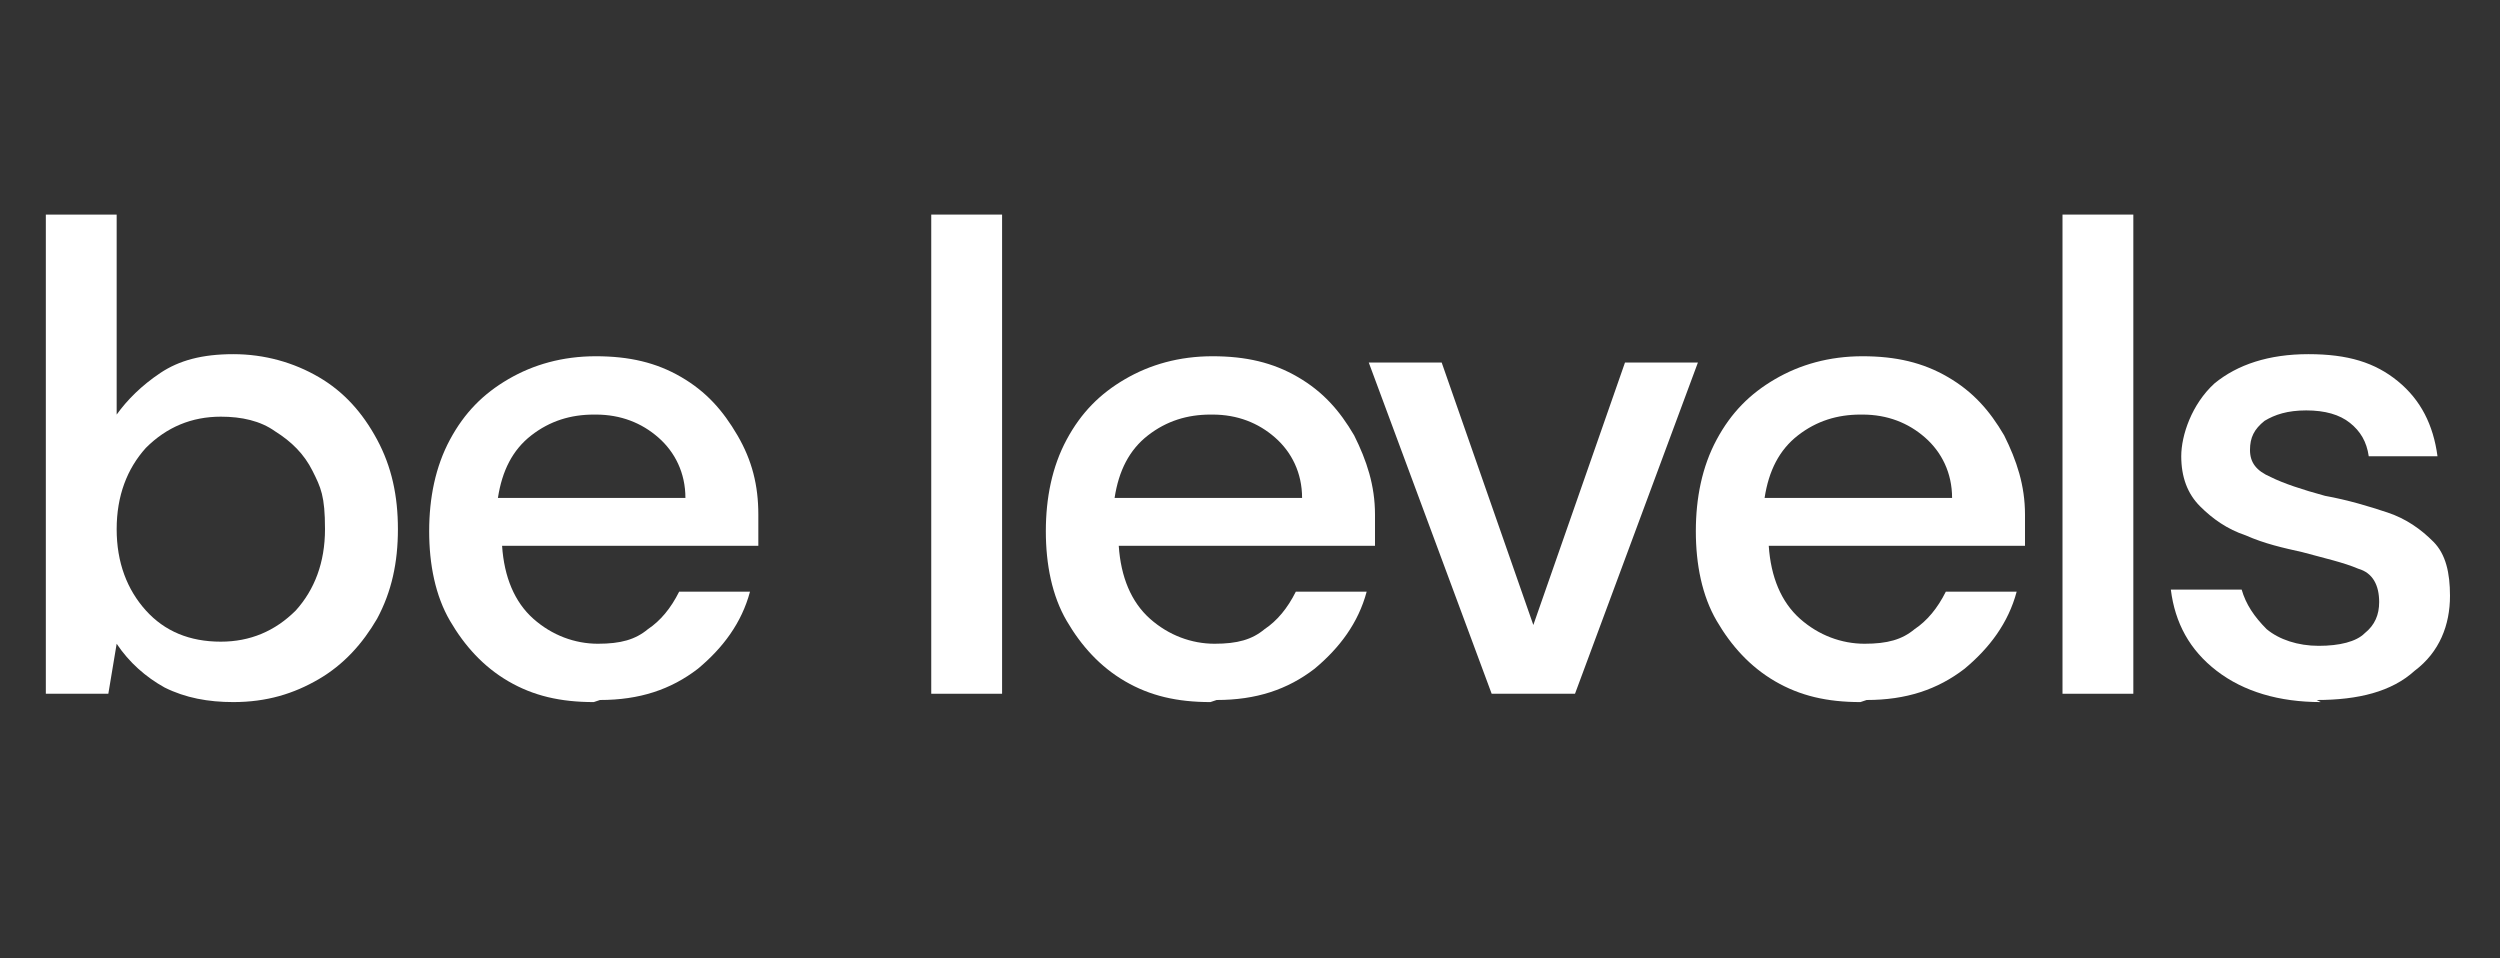
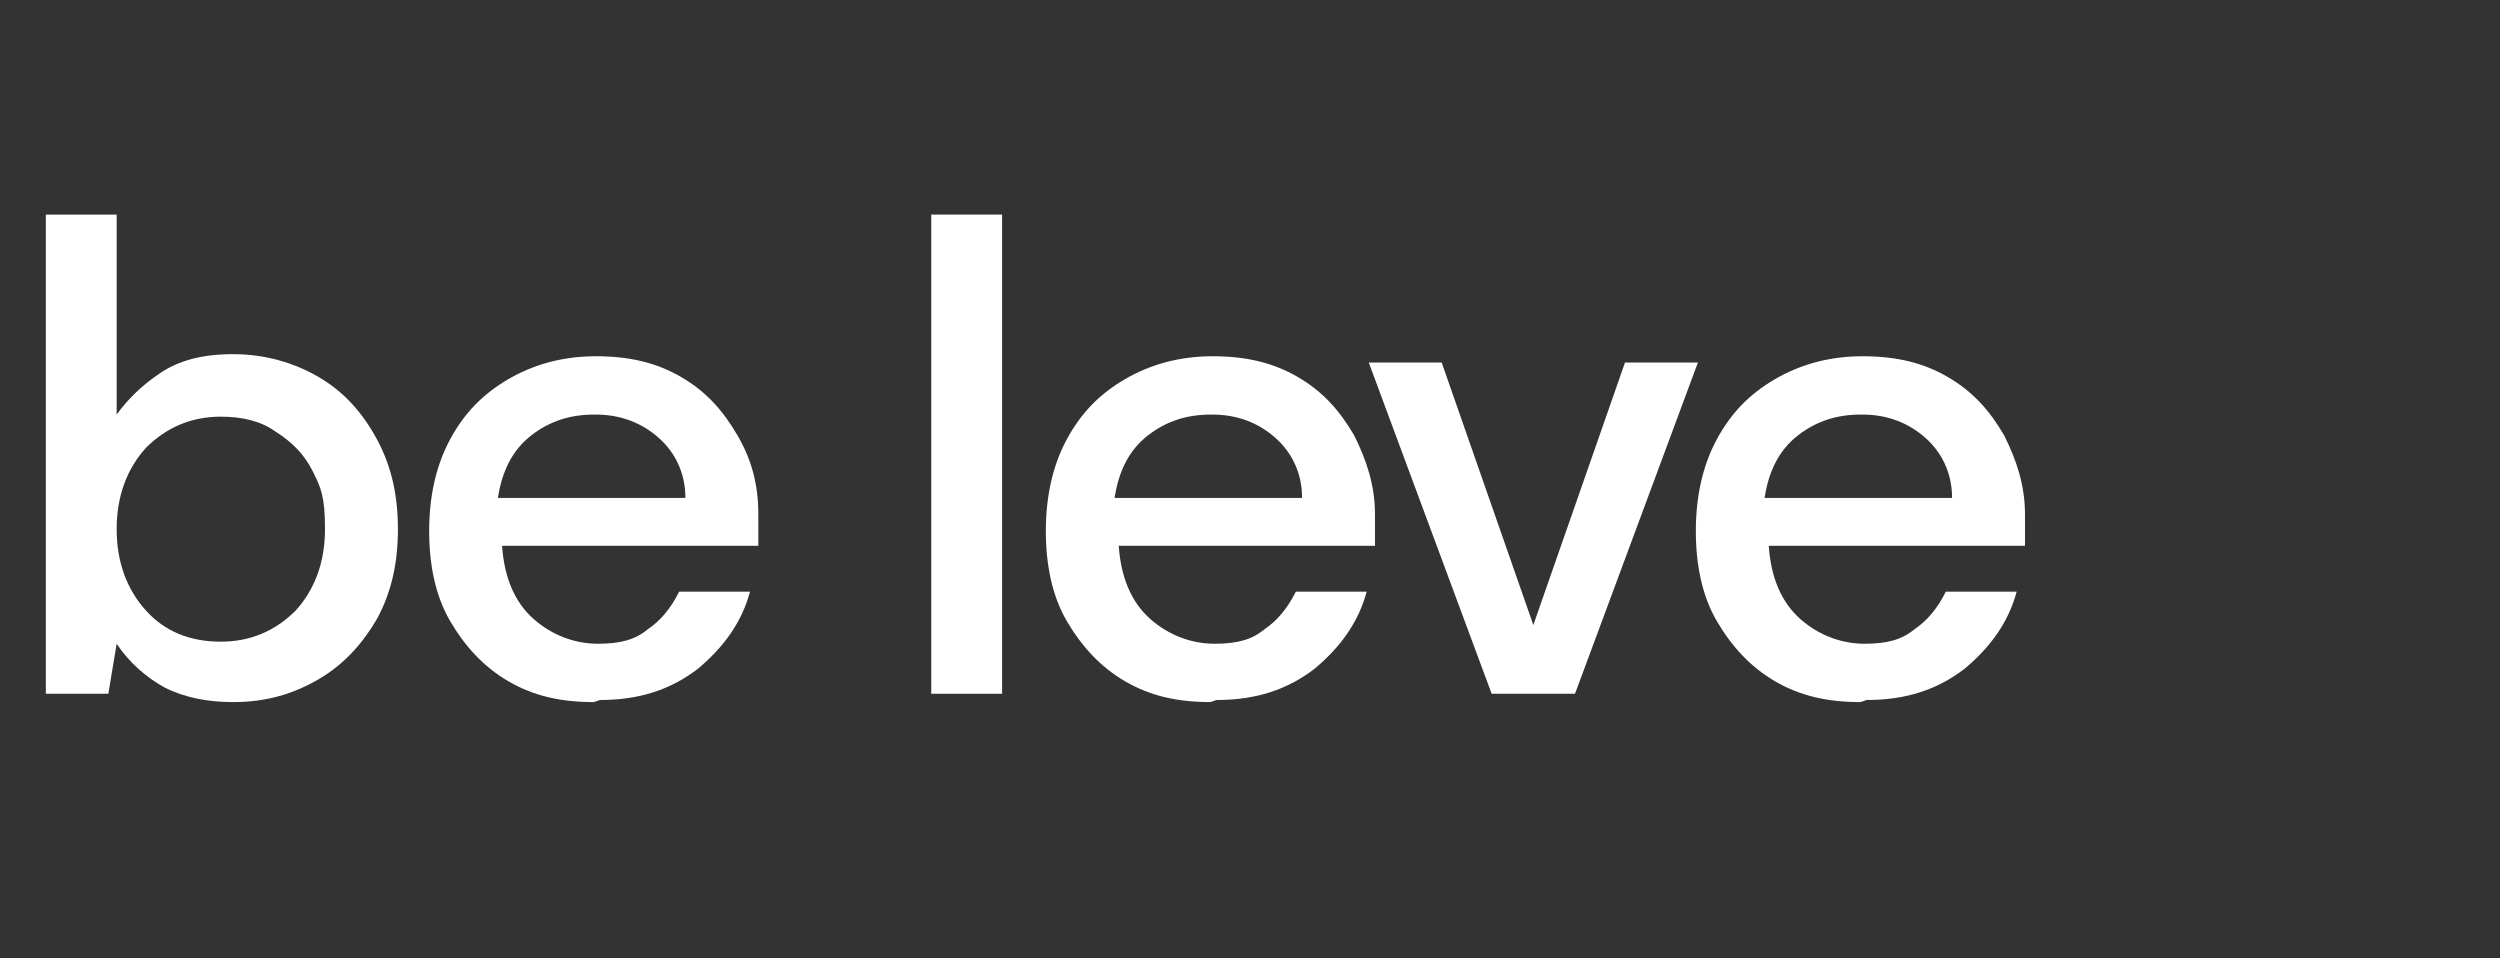
<svg xmlns="http://www.w3.org/2000/svg" id="Capa_1" version="1.1" viewBox="0 0 120 46">
  <rect x="0" y="0" width="120" height="46" fill="#333333" stroke="none" />
  <defs>
    <style>
      .st0 {
        fill: #fff;
      }
    </style>
  </defs>
  <path class="st0" d="M11.2,33.7c-1.2,0-2.3-.2-3.3-.7-.9-.5-1.7-1.2-2.3-2.1l-.4,2.4h-3V10.3h3.4v9.6c.5-.7,1.2-1.4,2.1-2s2-.9,3.5-.9,2.9.4,4.1,1.1c1.2.7,2.1,1.7,2.8,3,.7,1.3,1,2.7,1,4.3s-.3,3-1,4.3c-.7,1.2-1.6,2.2-2.8,2.9-1.2.7-2.5,1.1-4.1,1.1ZM10.6,30.8c1.4,0,2.6-.5,3.6-1.5.9-1,1.4-2.3,1.4-3.9s-.2-2-.6-2.8c-.4-.8-1-1.4-1.8-1.9-.7-.5-1.6-.7-2.6-.7-1.4,0-2.6.5-3.6,1.5-.9,1-1.4,2.3-1.4,3.9s.5,2.9,1.4,3.9c.9,1,2.1,1.5,3.6,1.5Z" />
  <path class="st0" d="M28.5,33.7c-1.6,0-2.9-.3-4.1-1-1.2-.7-2.1-1.7-2.8-2.9-.7-1.2-1-2.7-1-4.3s.3-3.1,1-4.4c.7-1.3,1.6-2.2,2.8-2.9,1.2-.7,2.6-1.1,4.2-1.1s2.9.3,4.1,1c1.2.7,2,1.6,2.7,2.8s1,2.4,1,3.8,0,.4,0,.7c0,.2,0,.5,0,.8h-12.3c.1,1.5.6,2.7,1.5,3.5.9.8,2,1.2,3.1,1.2s1.8-.2,2.4-.7c.6-.4,1.1-1,1.5-1.8h3.4c-.4,1.5-1.3,2.7-2.5,3.7-1.3,1-2.8,1.5-4.7,1.5ZM28.5,19.9c-1.1,0-2.1.3-3,1-.9.7-1.4,1.7-1.6,3h9c0-1.2-.5-2.2-1.3-2.9-.8-.7-1.8-1.1-3-1.1Z" />
  <path class="st0" d="M44.7,33.3V10.3h3.4v23h-3.4Z" />
  <path class="st0" d="M58.1,33.7c-1.6,0-2.9-.3-4.1-1-1.2-.7-2.1-1.7-2.8-2.9-.7-1.2-1-2.7-1-4.3s.3-3.1,1-4.4c.7-1.3,1.6-2.2,2.8-2.9,1.2-.7,2.6-1.1,4.2-1.1s2.9.3,4.1,1c1.2.7,2,1.6,2.7,2.8.6,1.2,1,2.4,1,3.8s0,.4,0,.7c0,.2,0,.5,0,.8h-12.3c.1,1.5.6,2.7,1.5,3.5.9.8,2,1.2,3.1,1.2s1.8-.2,2.4-.7c.6-.4,1.1-1,1.5-1.8h3.4c-.4,1.5-1.3,2.7-2.5,3.7-1.3,1-2.8,1.5-4.7,1.5ZM58.1,19.9c-1.1,0-2.1.3-3,1-.9.7-1.4,1.7-1.6,3h9c0-1.2-.5-2.2-1.3-2.9-.8-.7-1.8-1.1-3-1.1Z" />
  <path class="st0" d="M71.6,33.3l-5.9-15.9h3.5l4.4,12.6,4.4-12.6h3.5l-5.9,15.9h-4Z" />
  <path class="st0" d="M89.3,33.7c-1.6,0-2.9-.3-4.1-1-1.2-.7-2.1-1.7-2.8-2.9-.7-1.2-1-2.7-1-4.3s.3-3.1,1-4.4c.7-1.3,1.6-2.2,2.8-2.9,1.2-.7,2.6-1.1,4.2-1.1s2.9.3,4.1,1c1.2.7,2,1.6,2.7,2.8.6,1.2,1,2.4,1,3.8s0,.4,0,.7c0,.2,0,.5,0,.8h-12.3c.1,1.5.6,2.7,1.5,3.5.9.8,2,1.2,3.1,1.2s1.8-.2,2.4-.7c.6-.4,1.1-1,1.5-1.8h3.4c-.4,1.5-1.3,2.7-2.5,3.7-1.3,1-2.8,1.5-4.7,1.5ZM89.3,19.9c-1.1,0-2.1.3-3,1-.9.7-1.4,1.7-1.6,3h9c0-1.2-.5-2.2-1.3-2.9-.8-.7-1.8-1.1-3-1.1Z" />
-   <path class="st0" d="M99,33.3V10.3h3.4v23h-3.4Z" />
-   <path class="st0" d="M111.4,33.7c-2,0-3.7-.5-5-1.5-1.3-1-2-2.3-2.2-3.9h3.4c.2.7.6,1.3,1.2,1.9.6.5,1.5.8,2.5.8s1.8-.2,2.2-.6c.5-.4.7-.9.7-1.5,0-.8-.3-1.4-1-1.6-.7-.3-1.6-.5-2.7-.8-.9-.2-1.8-.4-2.7-.8-.9-.3-1.6-.8-2.2-1.4-.6-.6-.9-1.4-.9-2.4s.5-2.5,1.6-3.5c1.1-.9,2.6-1.4,4.5-1.4s3.2.4,4.3,1.3c1.1.9,1.7,2.1,1.9,3.6h-3.3c-.1-.7-.4-1.2-.9-1.6-.5-.4-1.2-.6-2.1-.6s-1.5.2-2,.5c-.5.4-.7.8-.7,1.4s.3,1,1,1.3c.6.3,1.5.6,2.6.9,1.1.2,2.1.5,3,.8.9.3,1.6.8,2.2,1.4.6.6.8,1.5.8,2.6,0,1.4-.5,2.7-1.7,3.6-1.1,1-2.7,1.4-4.7,1.4Z" />
</svg>